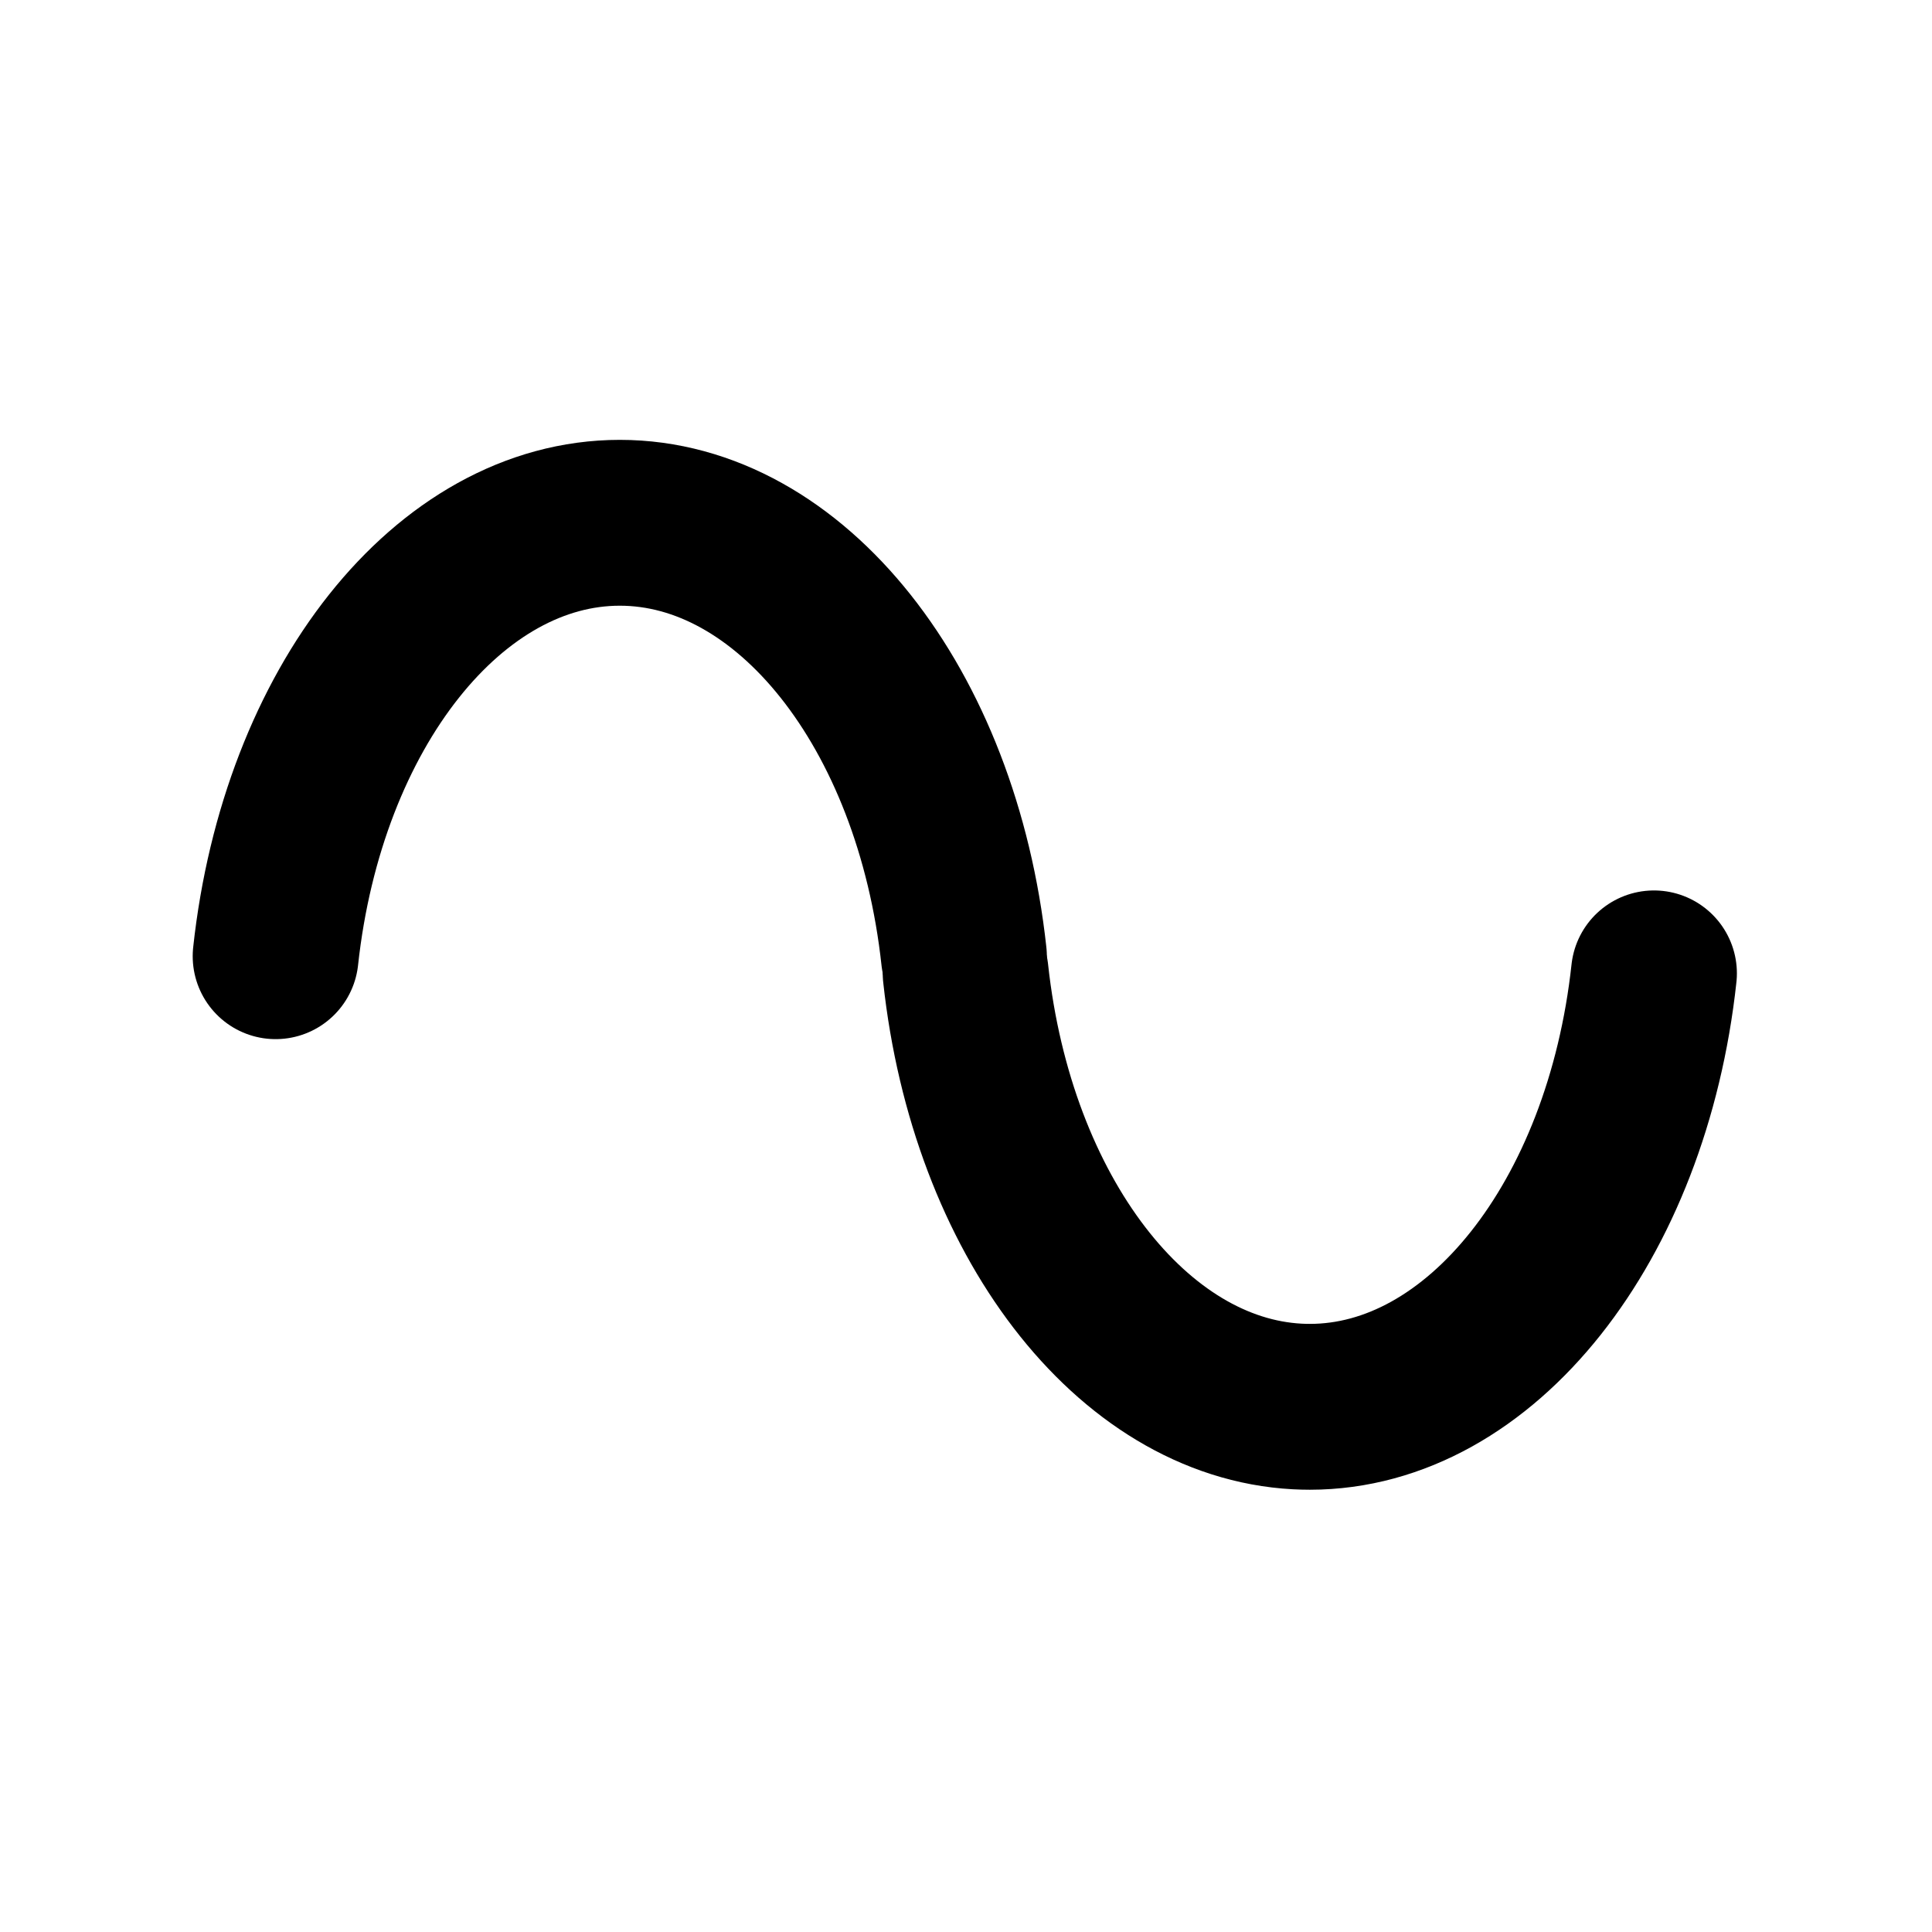
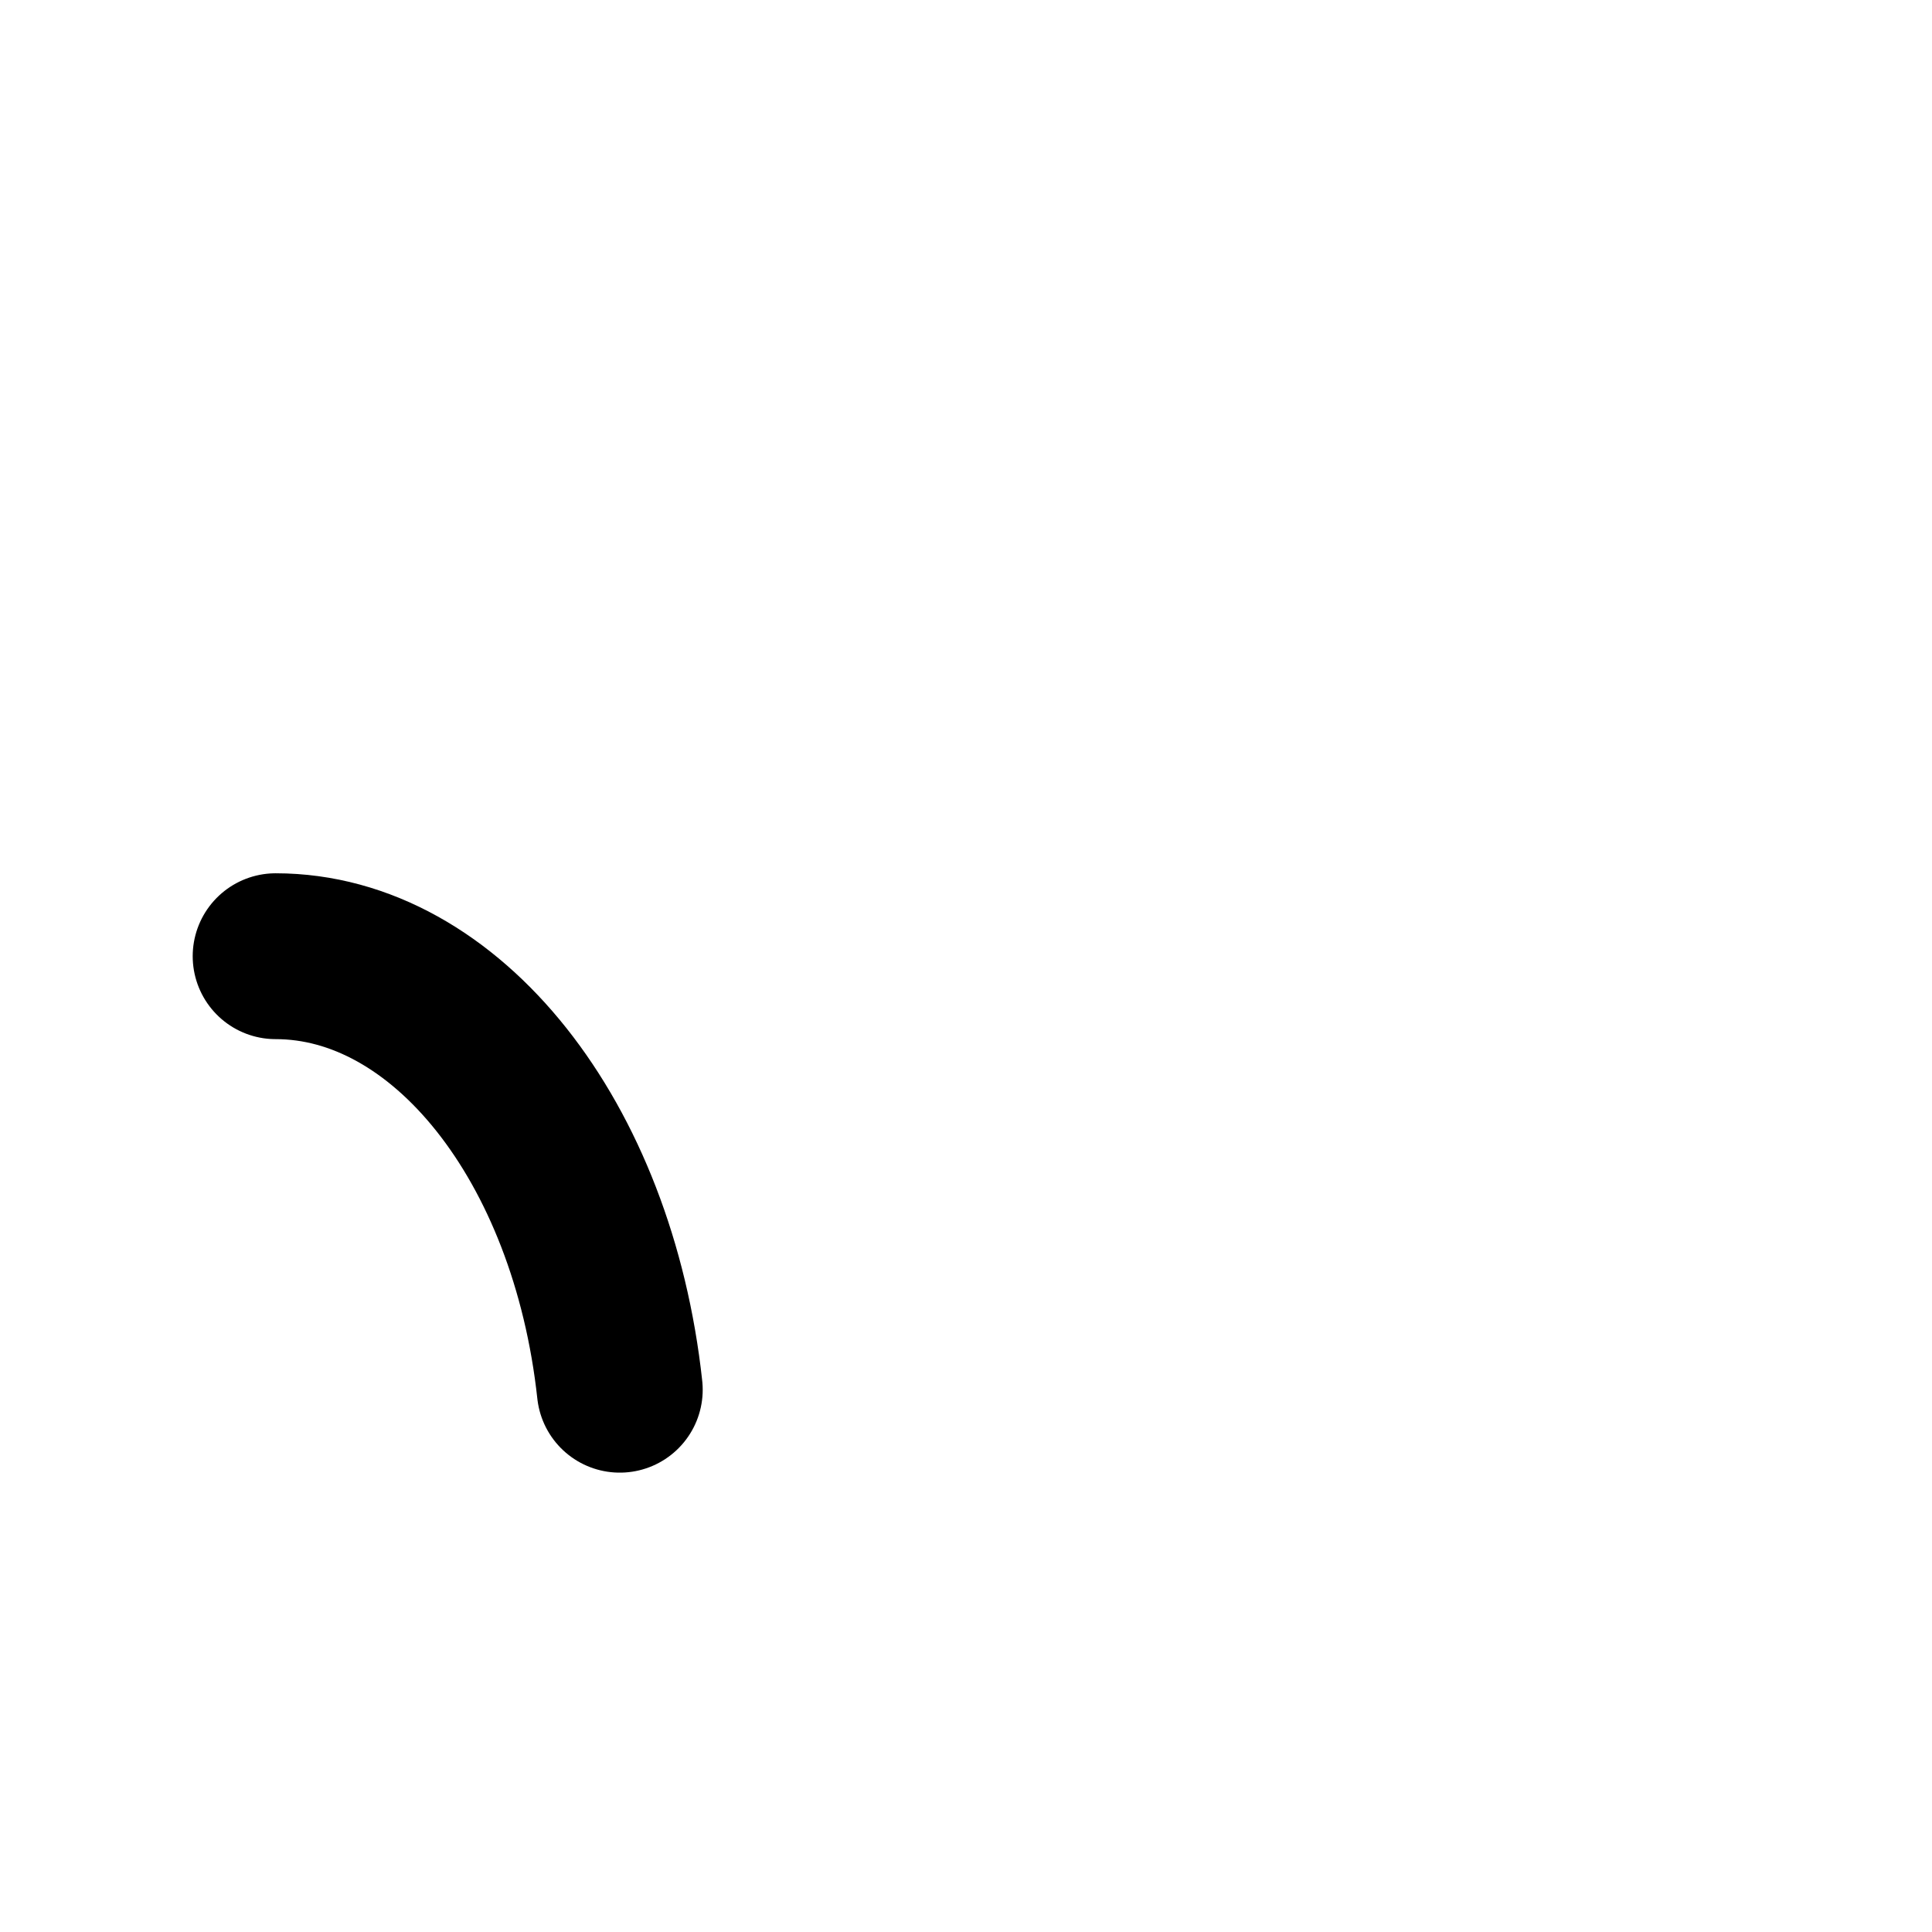
<svg xmlns="http://www.w3.org/2000/svg" width="100%" height="100%" viewBox="0 0 267 267" version="1.1" xml:space="preserve" style="fill-rule:evenodd;clip-rule:evenodd;stroke-linecap:round;stroke-linejoin:round;stroke-miterlimit:11.2;">
  <g>
    <g>
-       <path d="M38.091,132.147c3.735,-34.368 24.007,-59.899 47.562,-59.899c23.557,-0 43.83,25.537 47.562,59.91" style="fill:none;fill-rule:nonzero;stroke:#000;stroke-width:22.92px;" />
-       <path d="M228.576,134.519c-3.736,34.369 -24.008,59.9 -47.562,59.9c-0.58,-0 -1.159,-0.016 -1.735,-0.046c-22.811,-1.218 -42.188,-26.338 -45.828,-59.865" style="fill:none;fill-rule:nonzero;stroke:#000;stroke-width:22.92px;" />
+       <path d="M38.091,132.147c23.557,-0 43.83,25.537 47.562,59.91" style="fill:none;fill-rule:nonzero;stroke:#000;stroke-width:22.92px;" />
    </g>
  </g>
</svg>